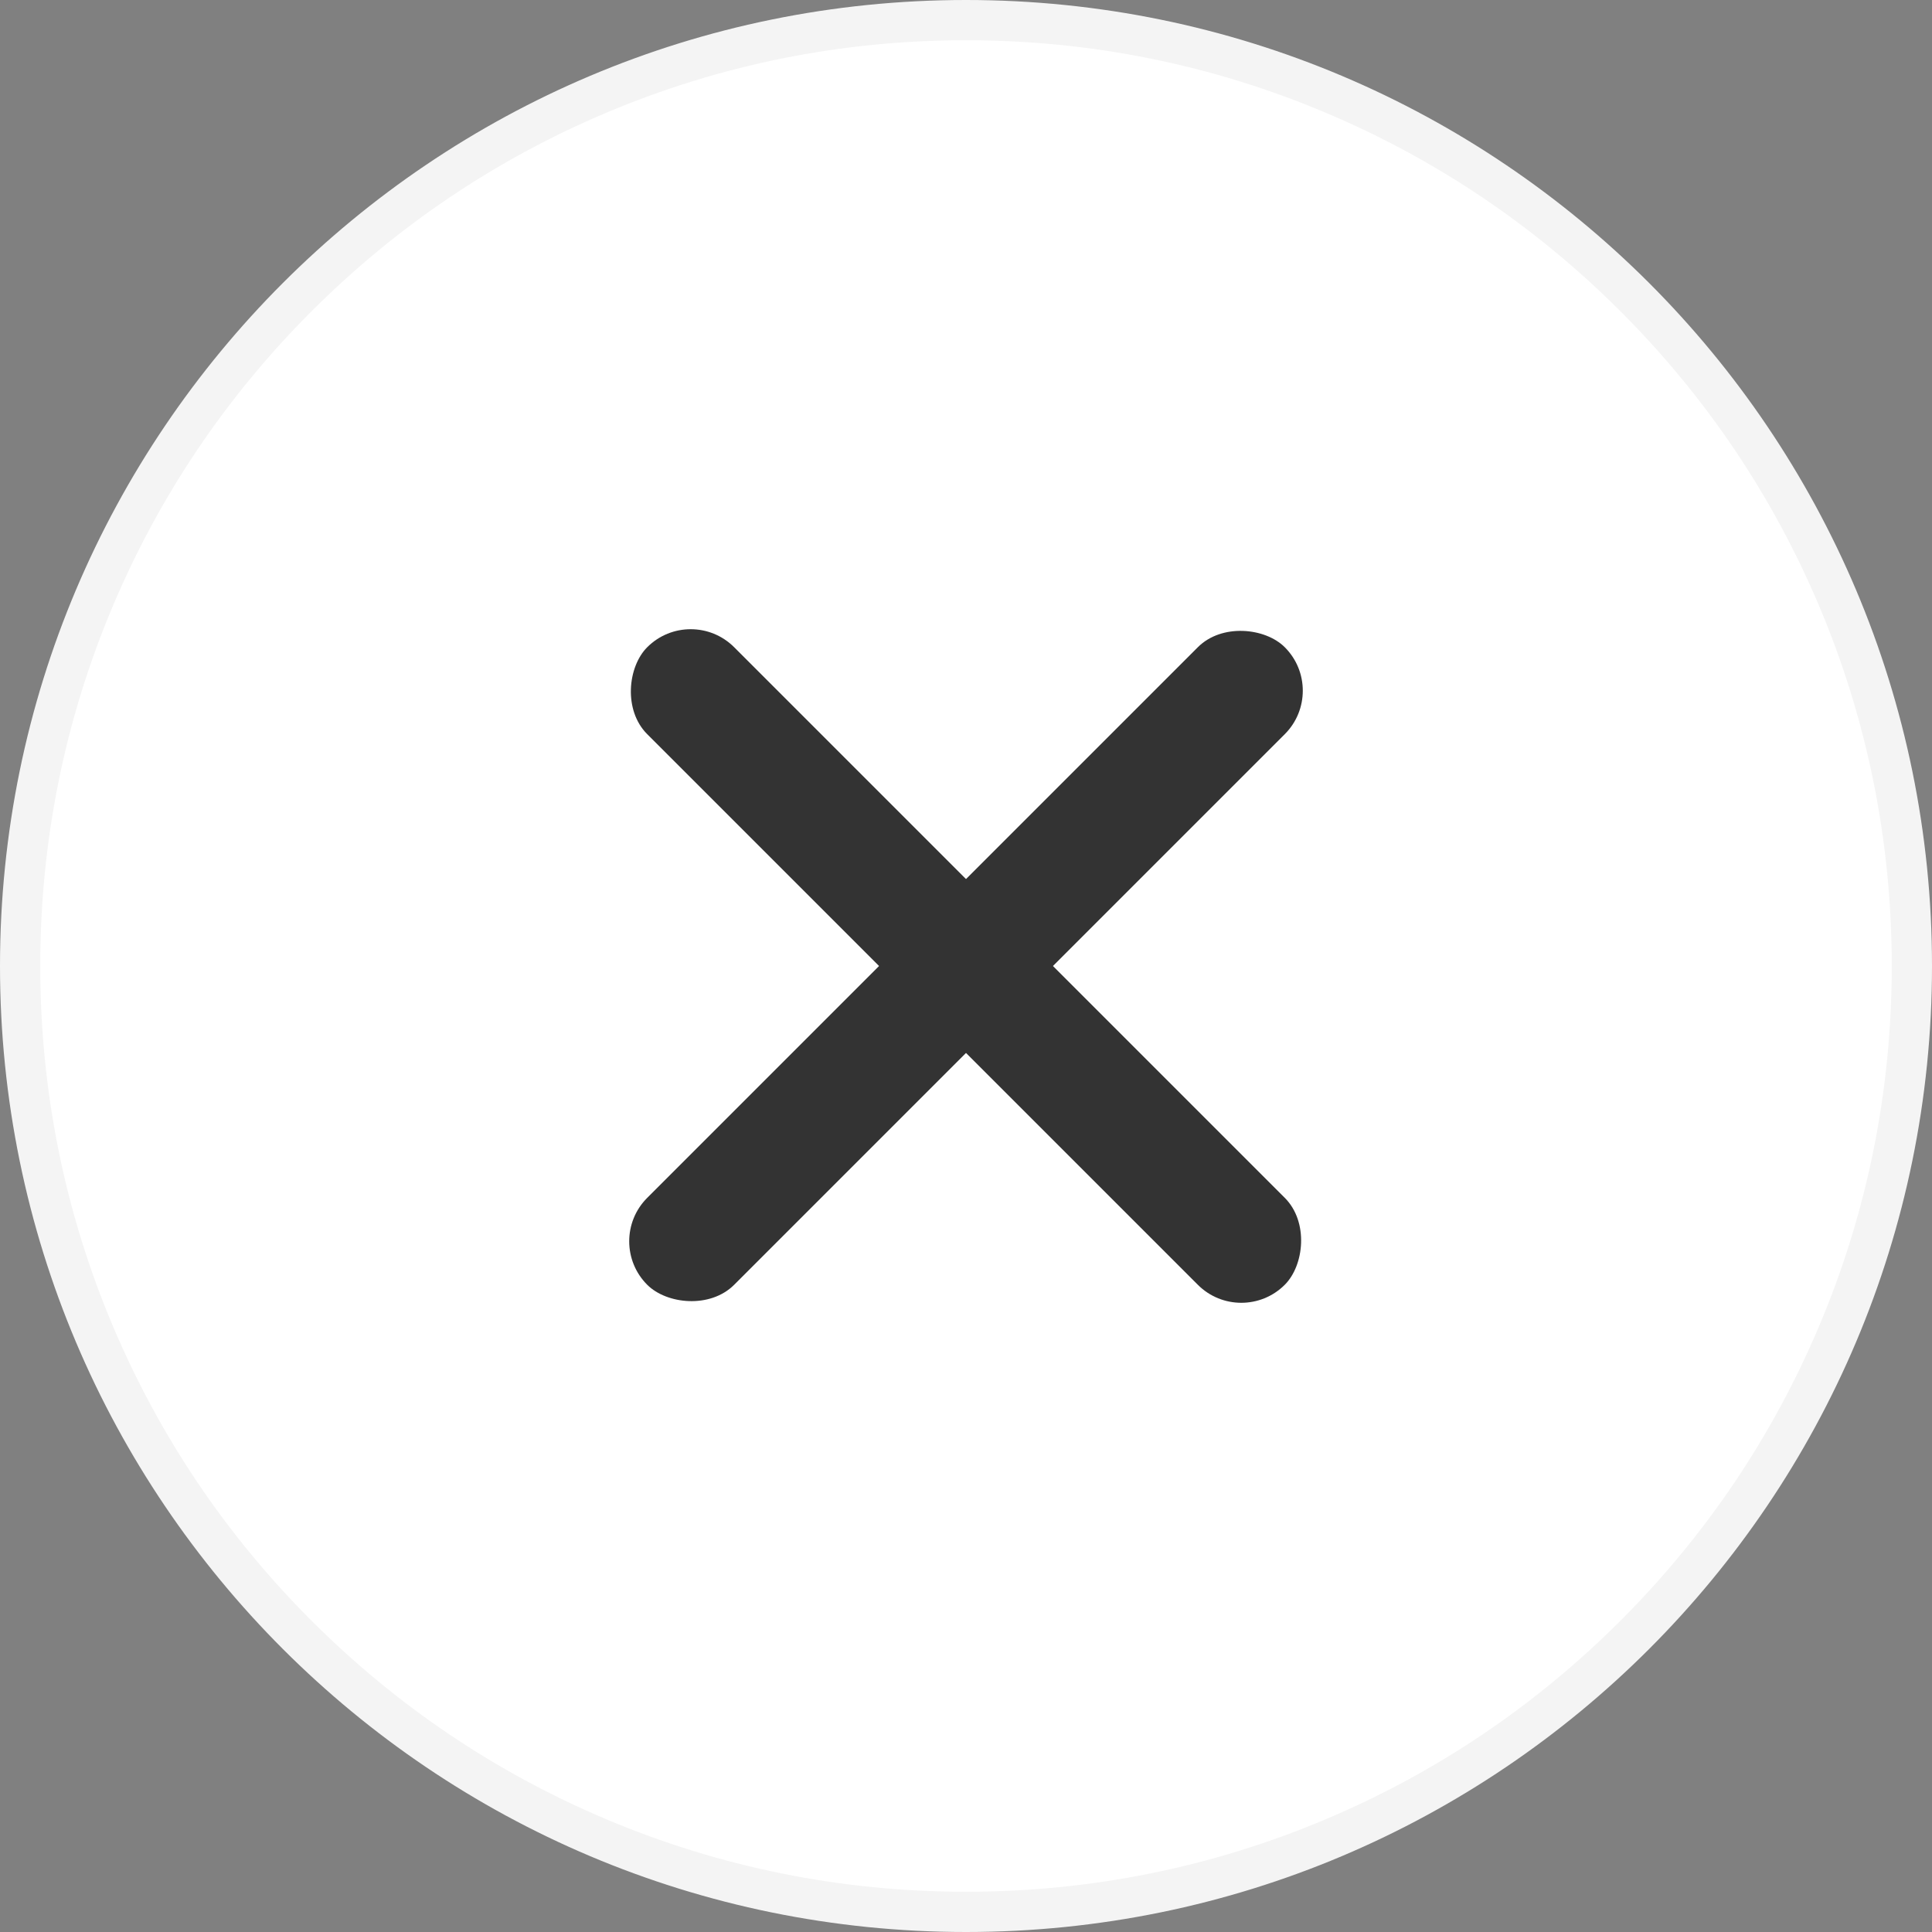
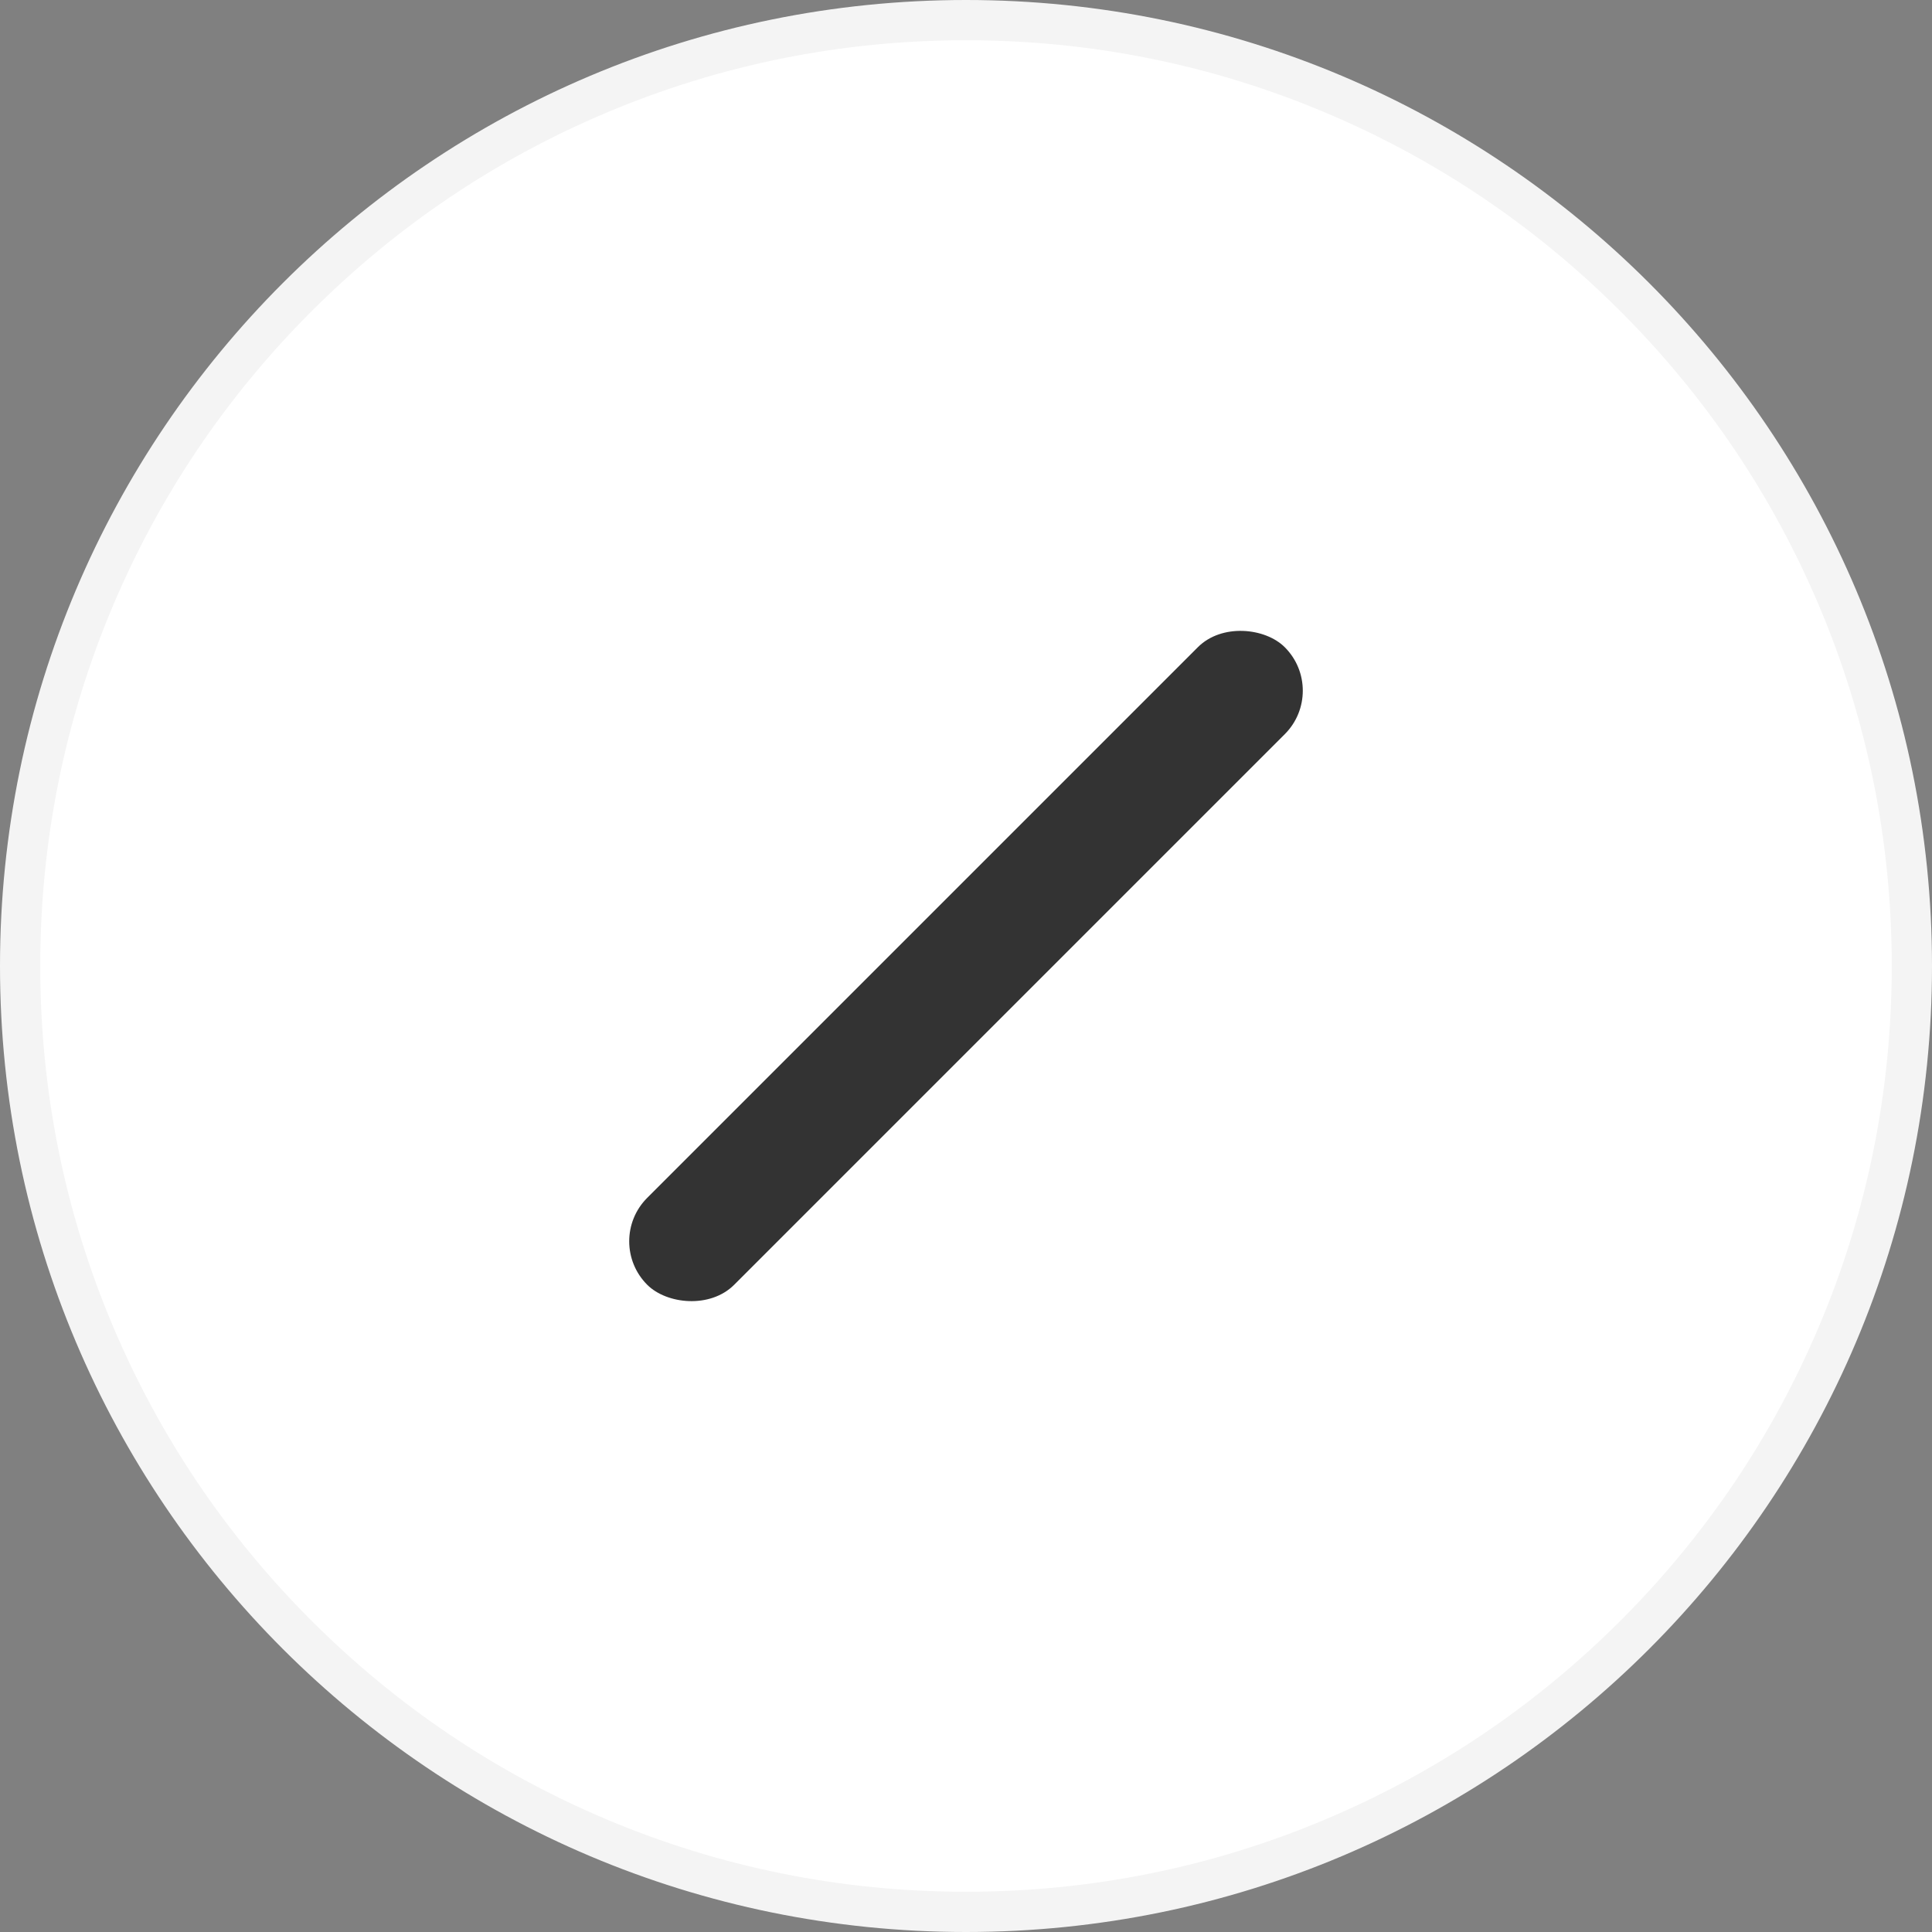
<svg xmlns="http://www.w3.org/2000/svg" width="48" height="48" viewBox="0 0 48 48">
  <rect x="0" y="0" width="48" height="48" fill="#808080" stroke="none" />
  <g id="Group_12766" data-name="Group 12766" transform="translate(-311 -12)">
    <g id="Path_541269" data-name="Path 541269" transform="translate(311 12)" fill="#fff">
      <path d="M 24 47.5 C 20.827 47.5 17.75 46.879 14.853 45.653 C 12.055 44.47 9.541 42.775 7.383 40.617 C 5.225 38.459 3.53 35.945 2.347 33.147 C 1.121 30.25 0.5 27.173 0.5 24 C 0.5 20.827 1.121 17.75 2.347 14.853 C 3.53 12.055 5.225 9.541 7.383 7.383 C 9.541 5.225 12.055 3.53 14.853 2.347 C 17.75 1.121 20.827 0.5 24 0.5 C 27.173 0.5 30.25 1.121 33.147 2.347 C 35.945 3.53 38.459 5.225 40.617 7.383 C 42.775 9.541 44.47 12.055 45.653 14.853 C 46.879 17.75 47.5 20.827 47.5 24 C 47.5 27.173 46.879 30.25 45.653 33.147 C 44.47 35.945 42.775 38.459 40.617 40.617 C 38.459 42.775 35.945 44.47 33.147 45.653 C 30.25 46.879 27.173 47.5 24 47.5 Z" stroke="none" />
      <path d="M 24 1 C 20.895 1 17.883 1.608 15.048 2.807 C 12.309 3.965 9.849 5.624 7.737 7.737 C 5.624 9.849 3.965 12.309 2.807 15.048 C 1.608 17.883 1 20.895 1 24 C 1 27.105 1.608 30.117 2.807 32.952 C 3.965 35.691 5.624 38.151 7.737 40.263 C 9.849 42.376 12.309 44.035 15.048 45.193 C 17.883 46.392 20.895 47 24 47 C 27.105 47 30.117 46.392 32.952 45.193 C 35.691 44.035 38.151 42.376 40.263 40.263 C 42.376 38.151 44.035 35.691 45.193 32.952 C 46.392 30.117 47 27.105 47 24 C 47 20.895 46.392 17.883 45.193 15.048 C 44.035 12.309 42.376 9.849 40.263 7.737 C 38.151 5.624 35.691 3.965 32.952 2.807 C 30.117 1.608 27.105 1 24 1 M 24 0 C 37.255 0 48 10.745 48 24 C 48 37.255 37.255 48 24 48 C 10.745 48 0 37.255 0 24 C 0 10.745 10.745 0 24 0 Z" stroke="none" fill="#f4f4f4" />
    </g>
    <g id="Group_3515" data-name="Group 3515" transform="translate(29.839 7.339)">
-       <rect id="Rectangle_3031" data-name="Rectangle 3031" width="22.401" height="3.055" rx="1.527" transform="translate(298.321 19.661) rotate(45)" fill="#333" />
      <rect id="Rectangle_30599" data-name="Rectangle 30599" width="22.401" height="3.055" rx="1.527" transform="translate(296.161 35.501) rotate(-45)" fill="#333" />
    </g>
  </g>
</svg>